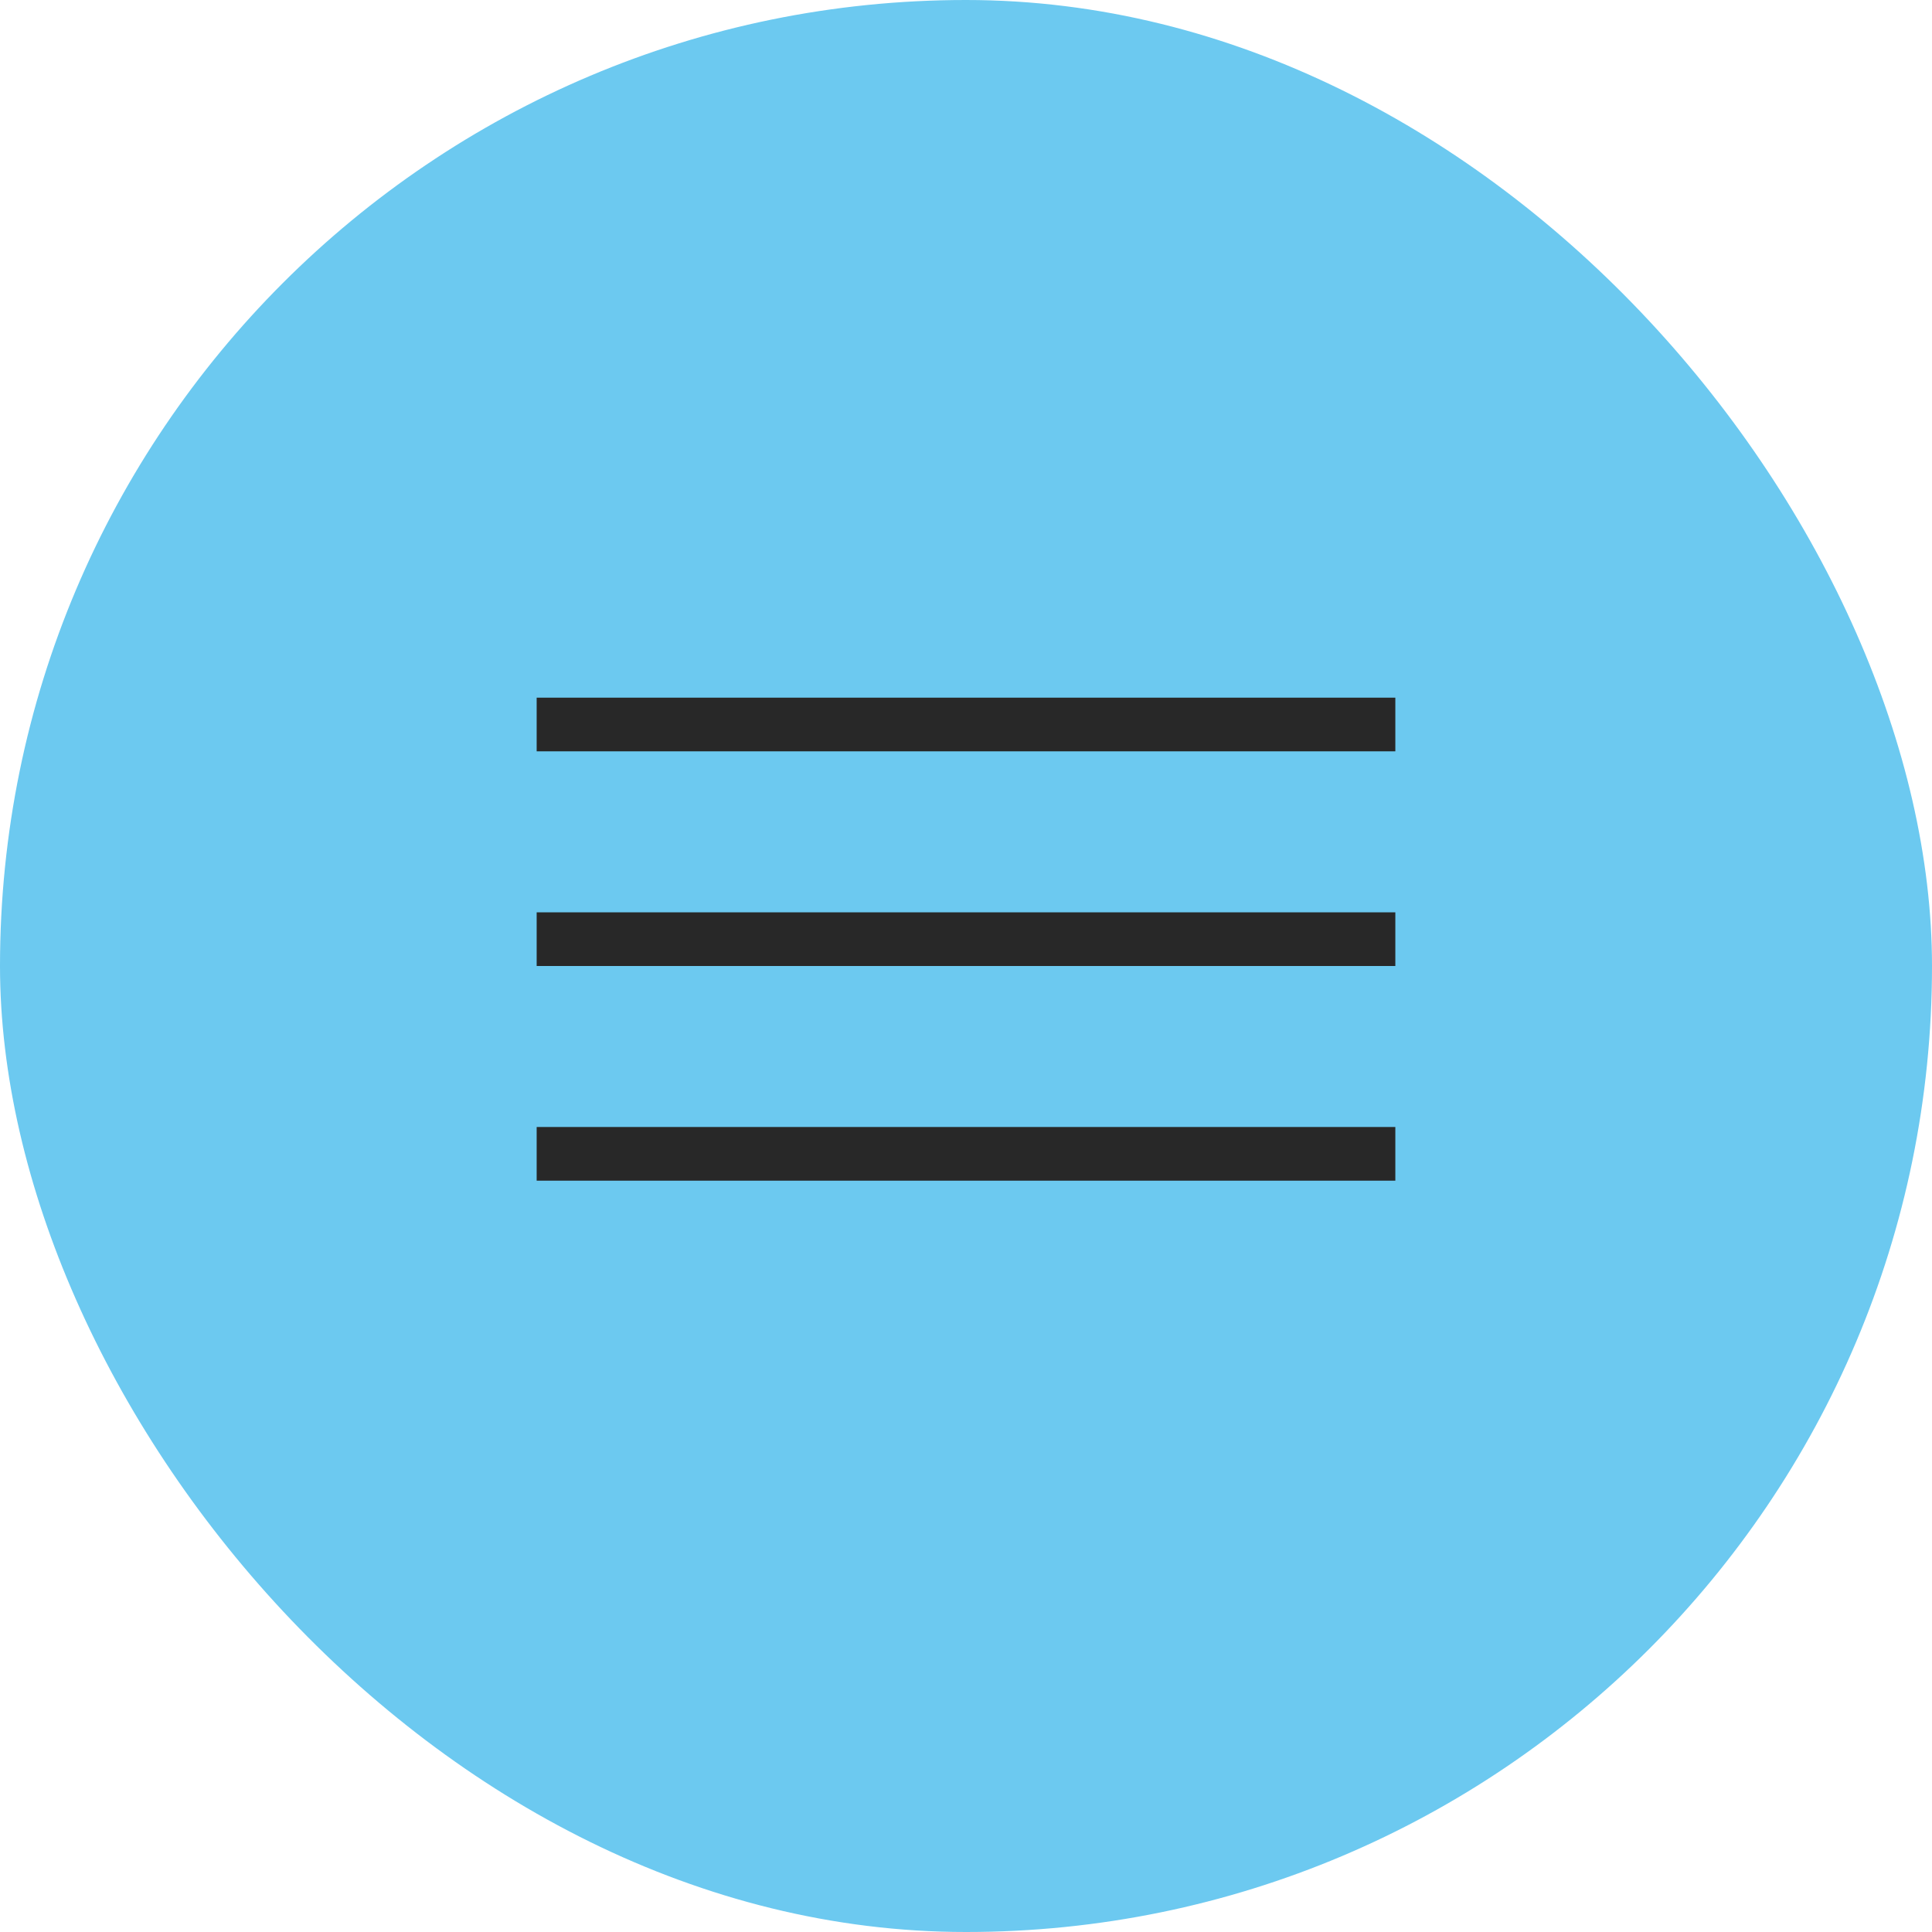
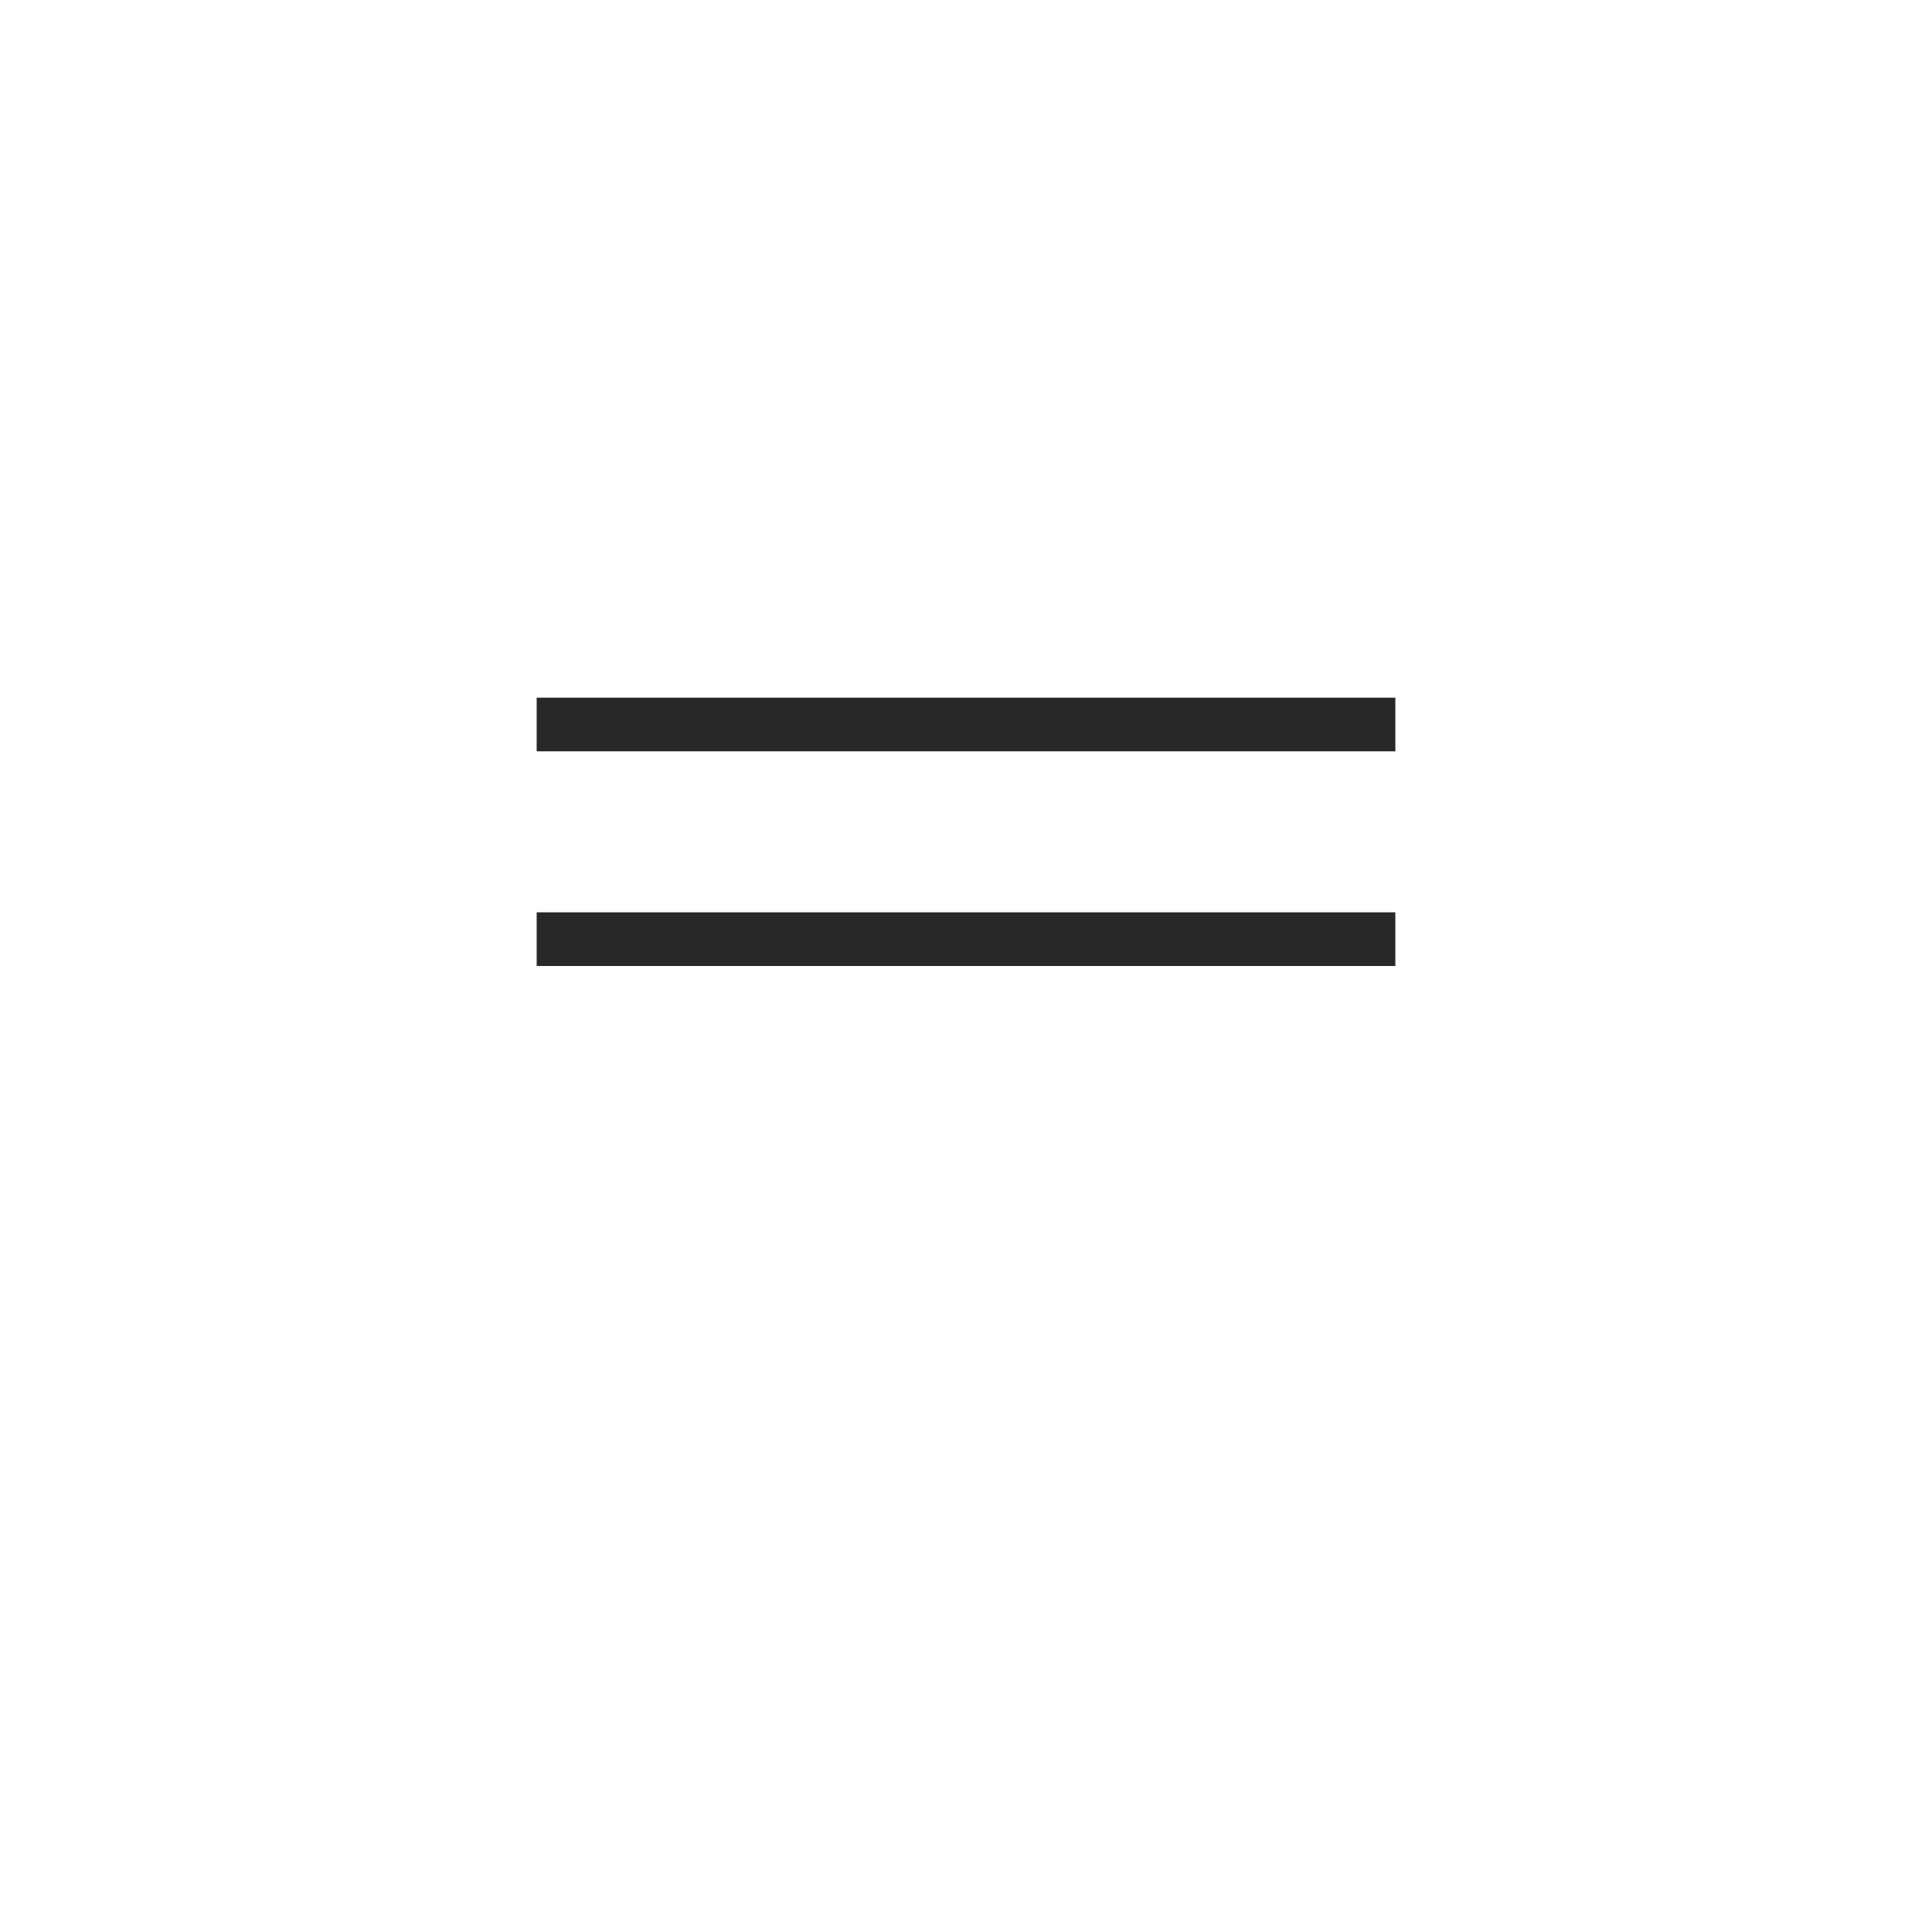
<svg xmlns="http://www.w3.org/2000/svg" width="36" height="36" viewBox="0 0 36 36" fill="none">
-   <rect width="36" height="36" rx="18" fill="#6CC9F0" />
  <line x1="10" y1="13.5" x2="26" y2="13.5" stroke="#282828" />
  <line x1="10" y1="17.5" x2="26" y2="17.5" stroke="#282828" />
-   <line x1="10" y1="21.5" x2="26" y2="21.5" stroke="#282828" />
</svg>